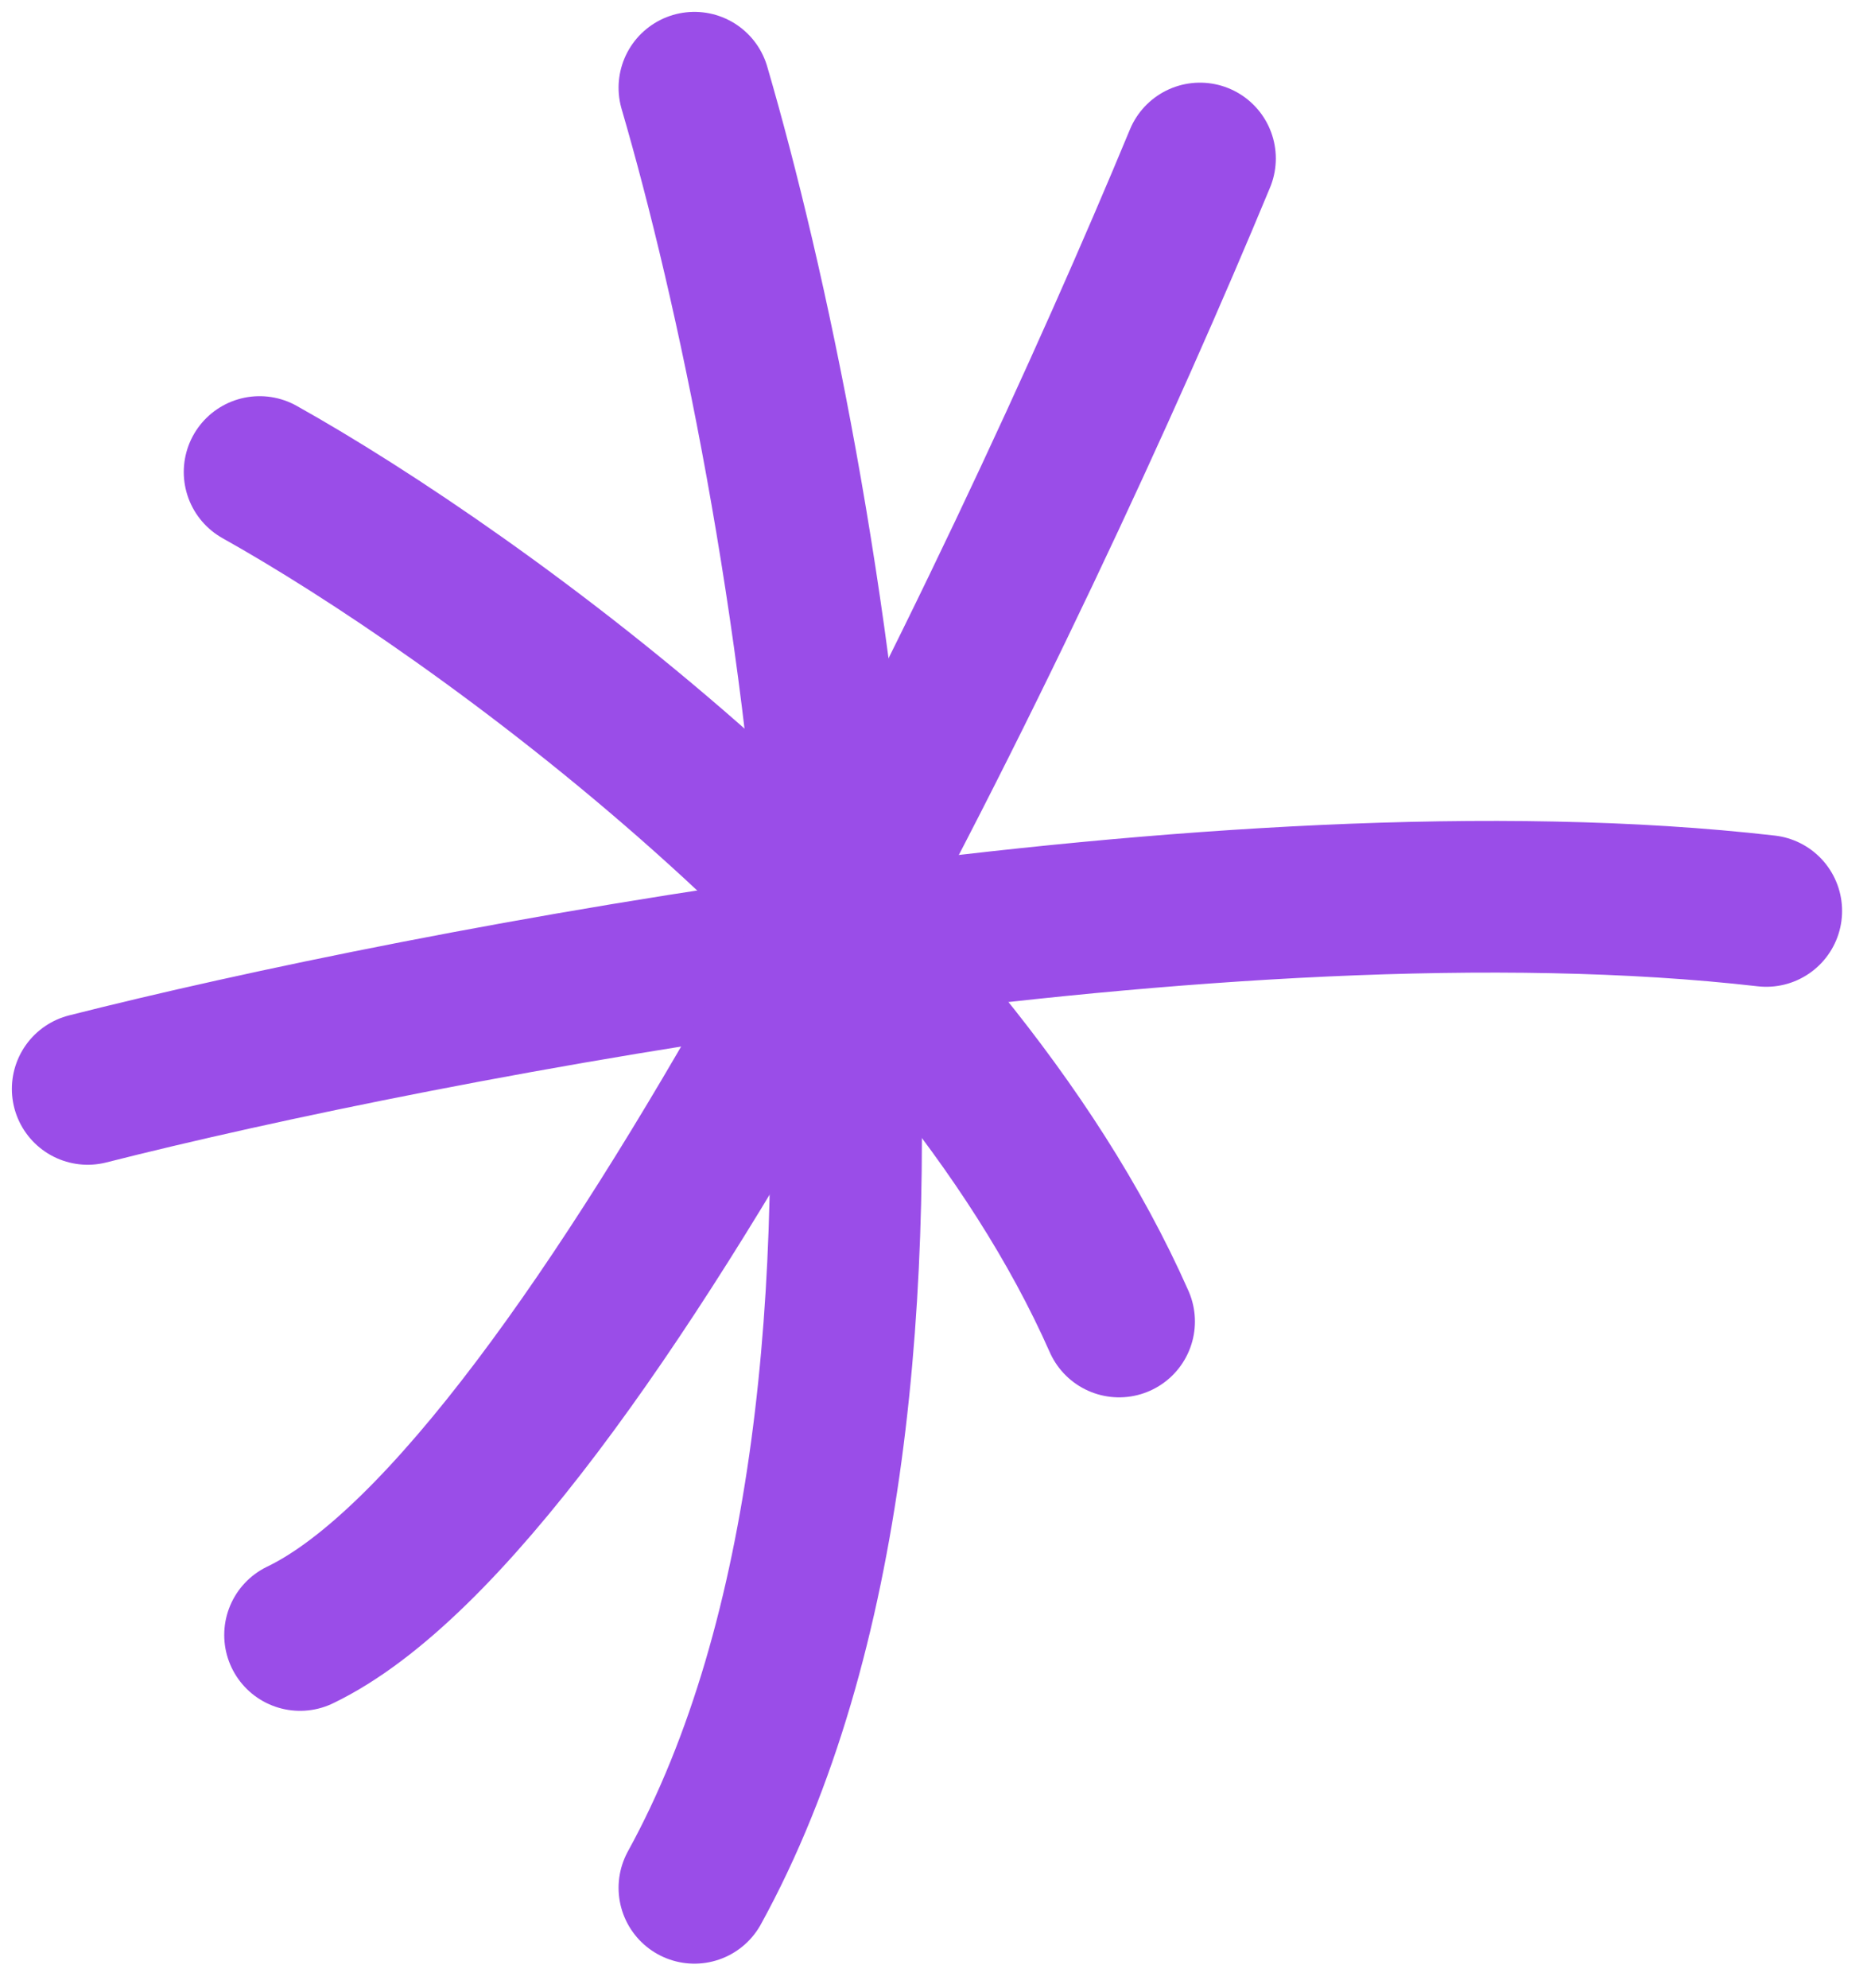
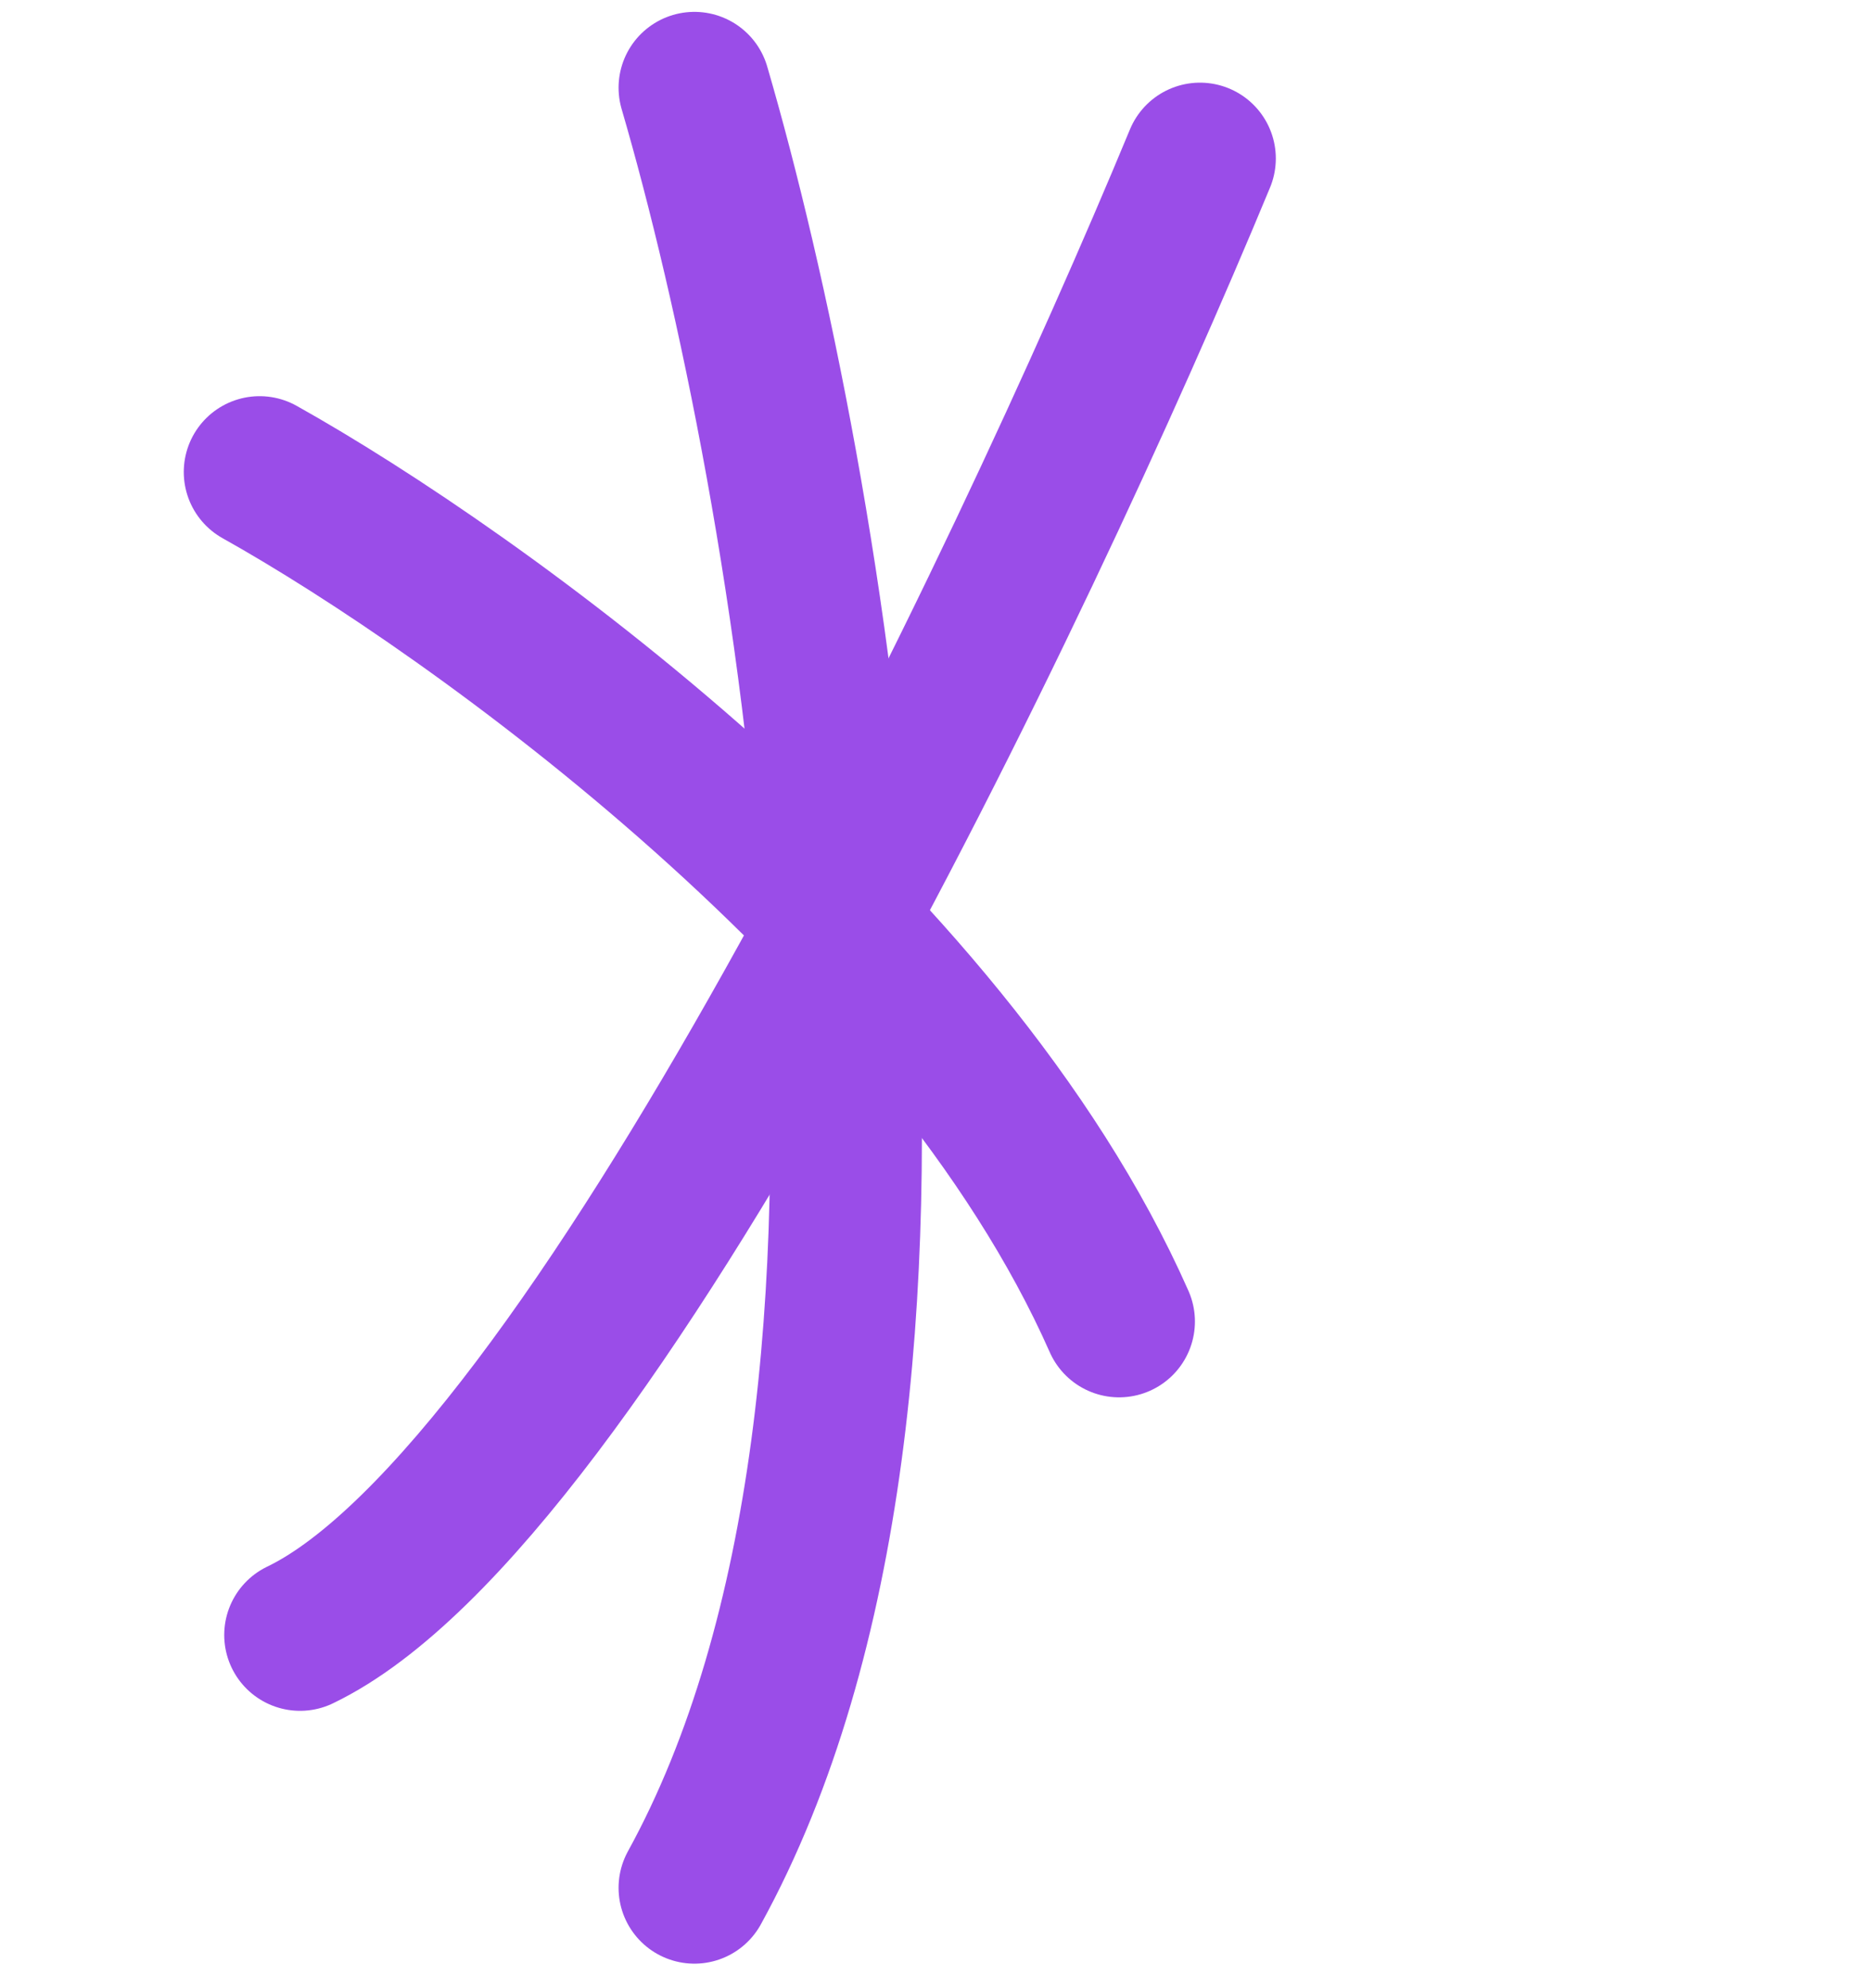
<svg xmlns="http://www.w3.org/2000/svg" width="64" height="68" viewBox="0 0 64 68" fill="none">
  <path d="M23.753 3C27.668 16.4 33.15 47.472 23.753 64.567" stroke="#9A4DE8" stroke-width="5.188" stroke-linecap="round" />
-   <path d="M3 37.243C14.469 34.334 42.01 29.045 60.417 31.156" stroke="#9A4DE8" stroke-width="5.188" stroke-linecap="round" />
  <path d="M41.047 5.421C34.891 20.282 20.114 51.187 10.264 55.92" stroke="#9A4DE8" stroke-width="5.188" stroke-linecap="round" />
  <path d="M8.88 16.144C16.212 20.244 32.358 31.795 38.28 45.198" stroke="#9A4DE8" stroke-width="5.188" stroke-linecap="round" />
</svg>